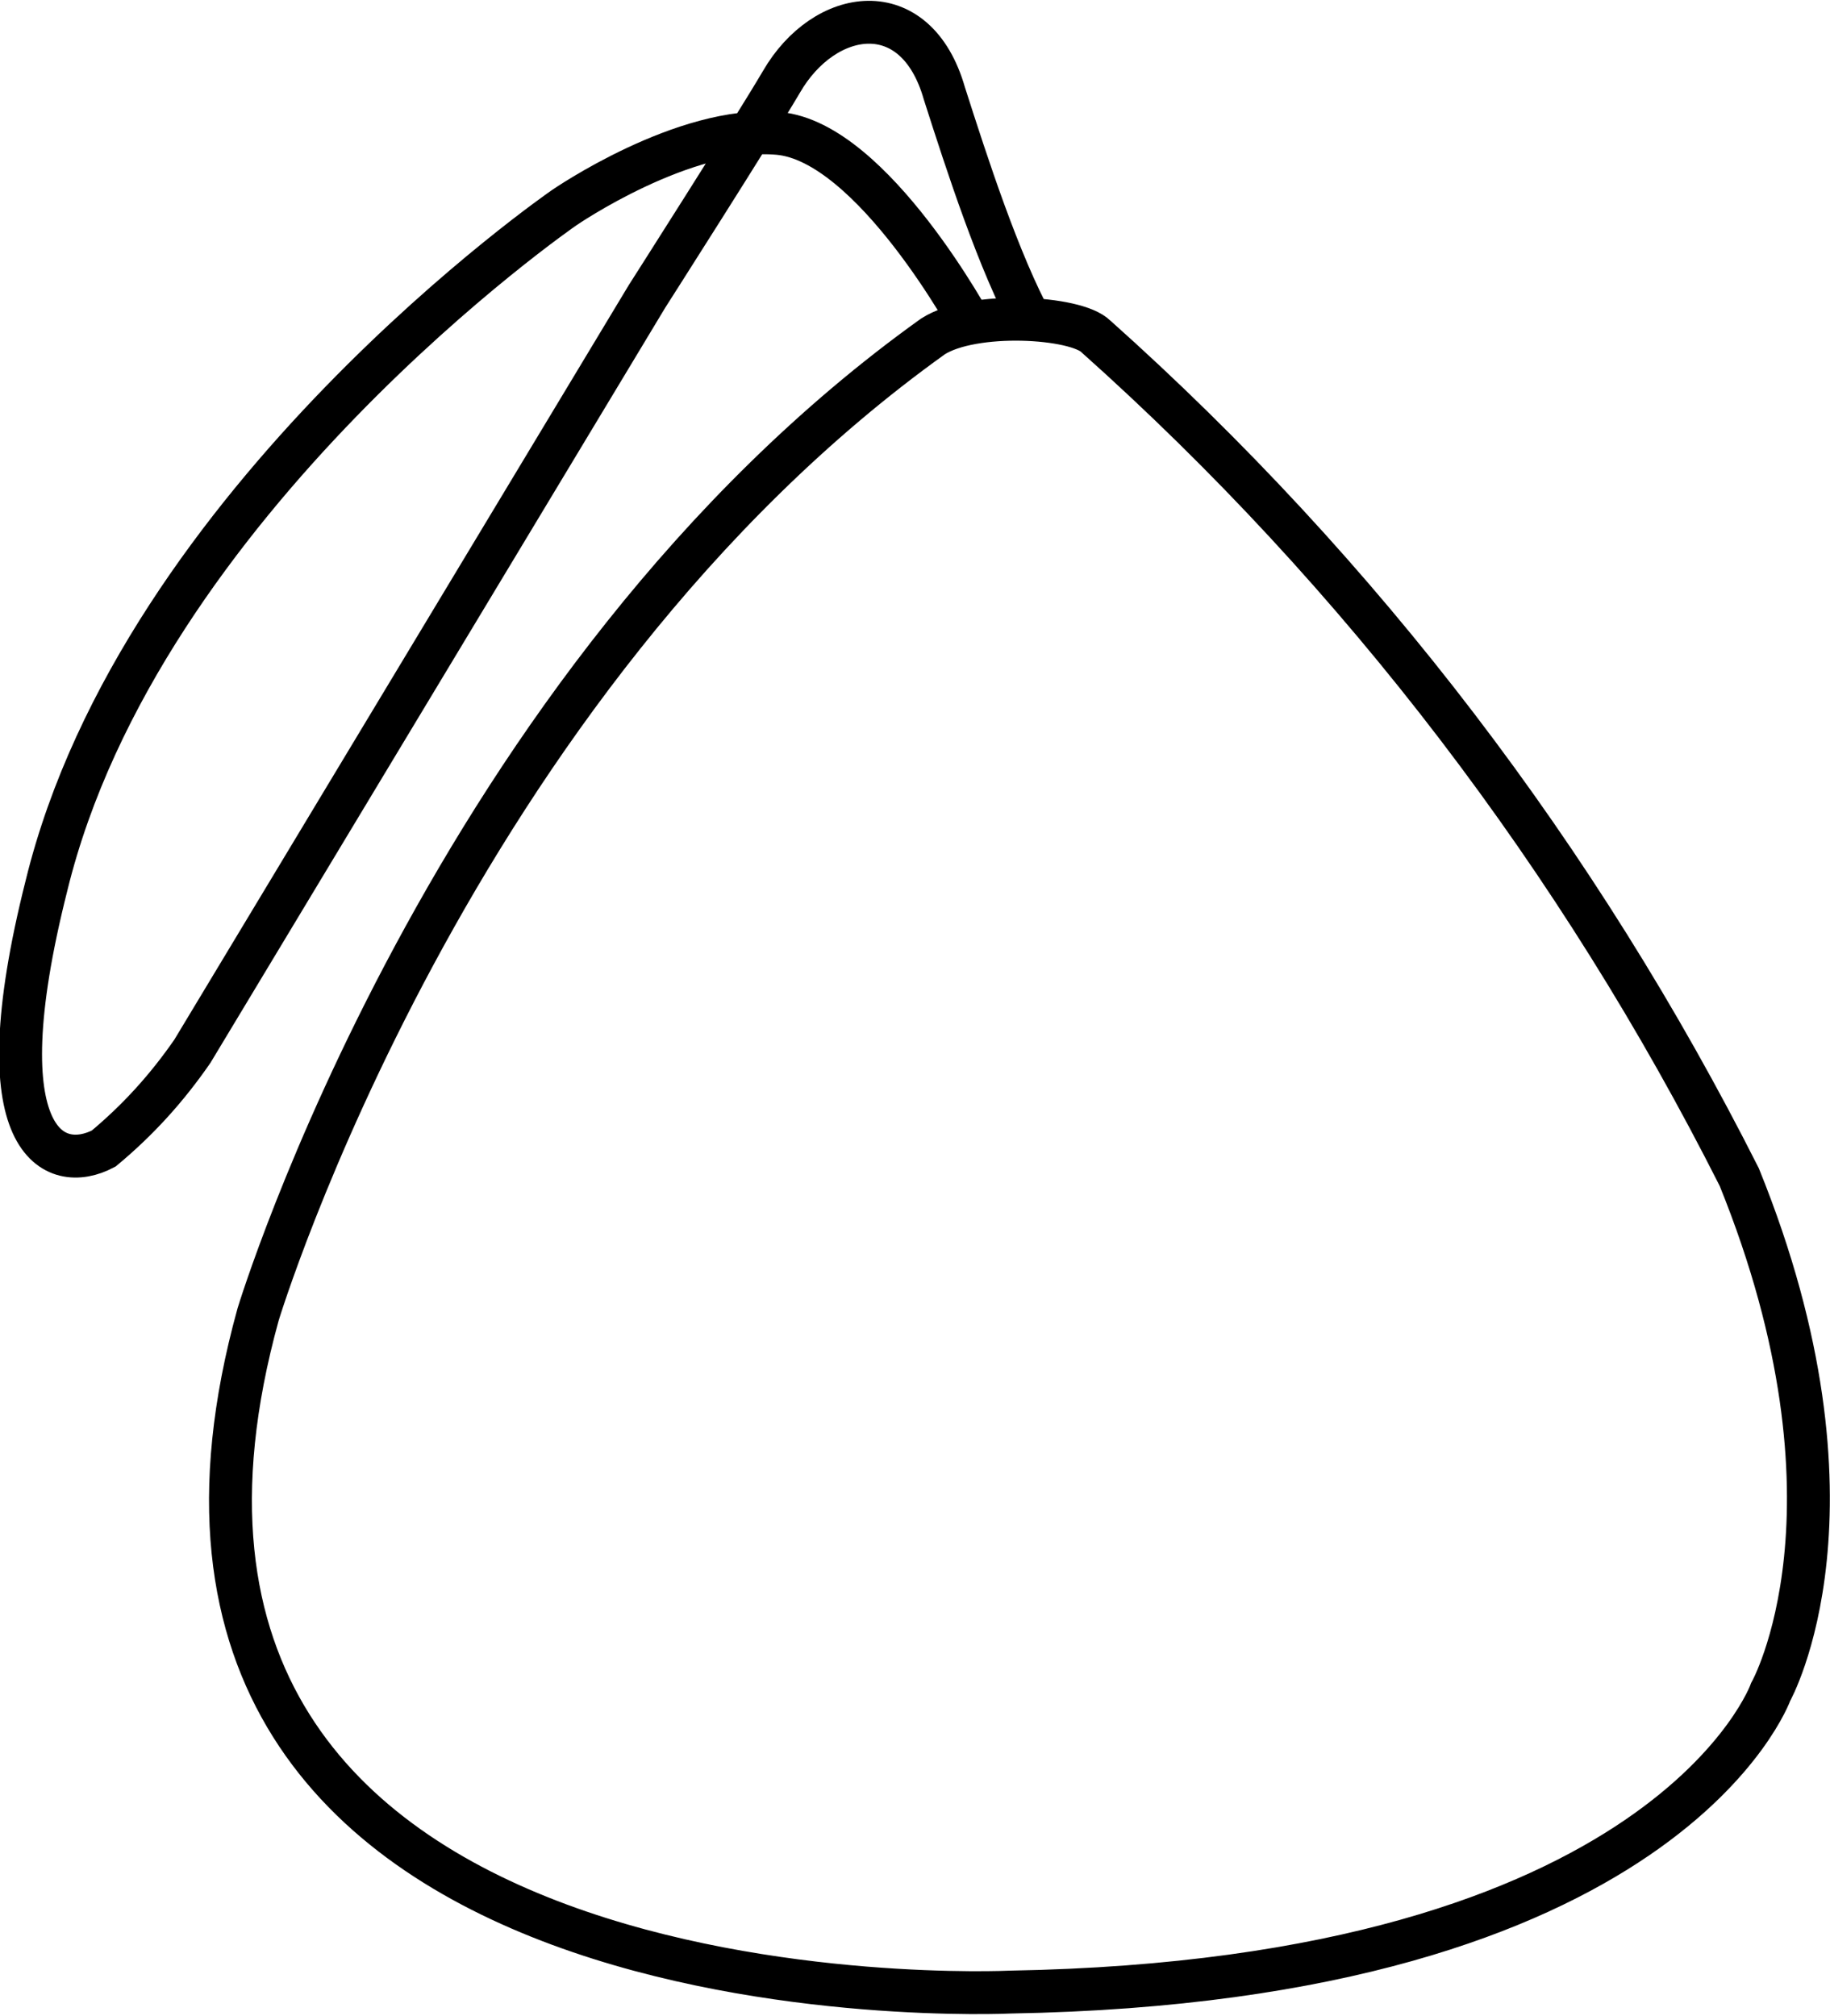
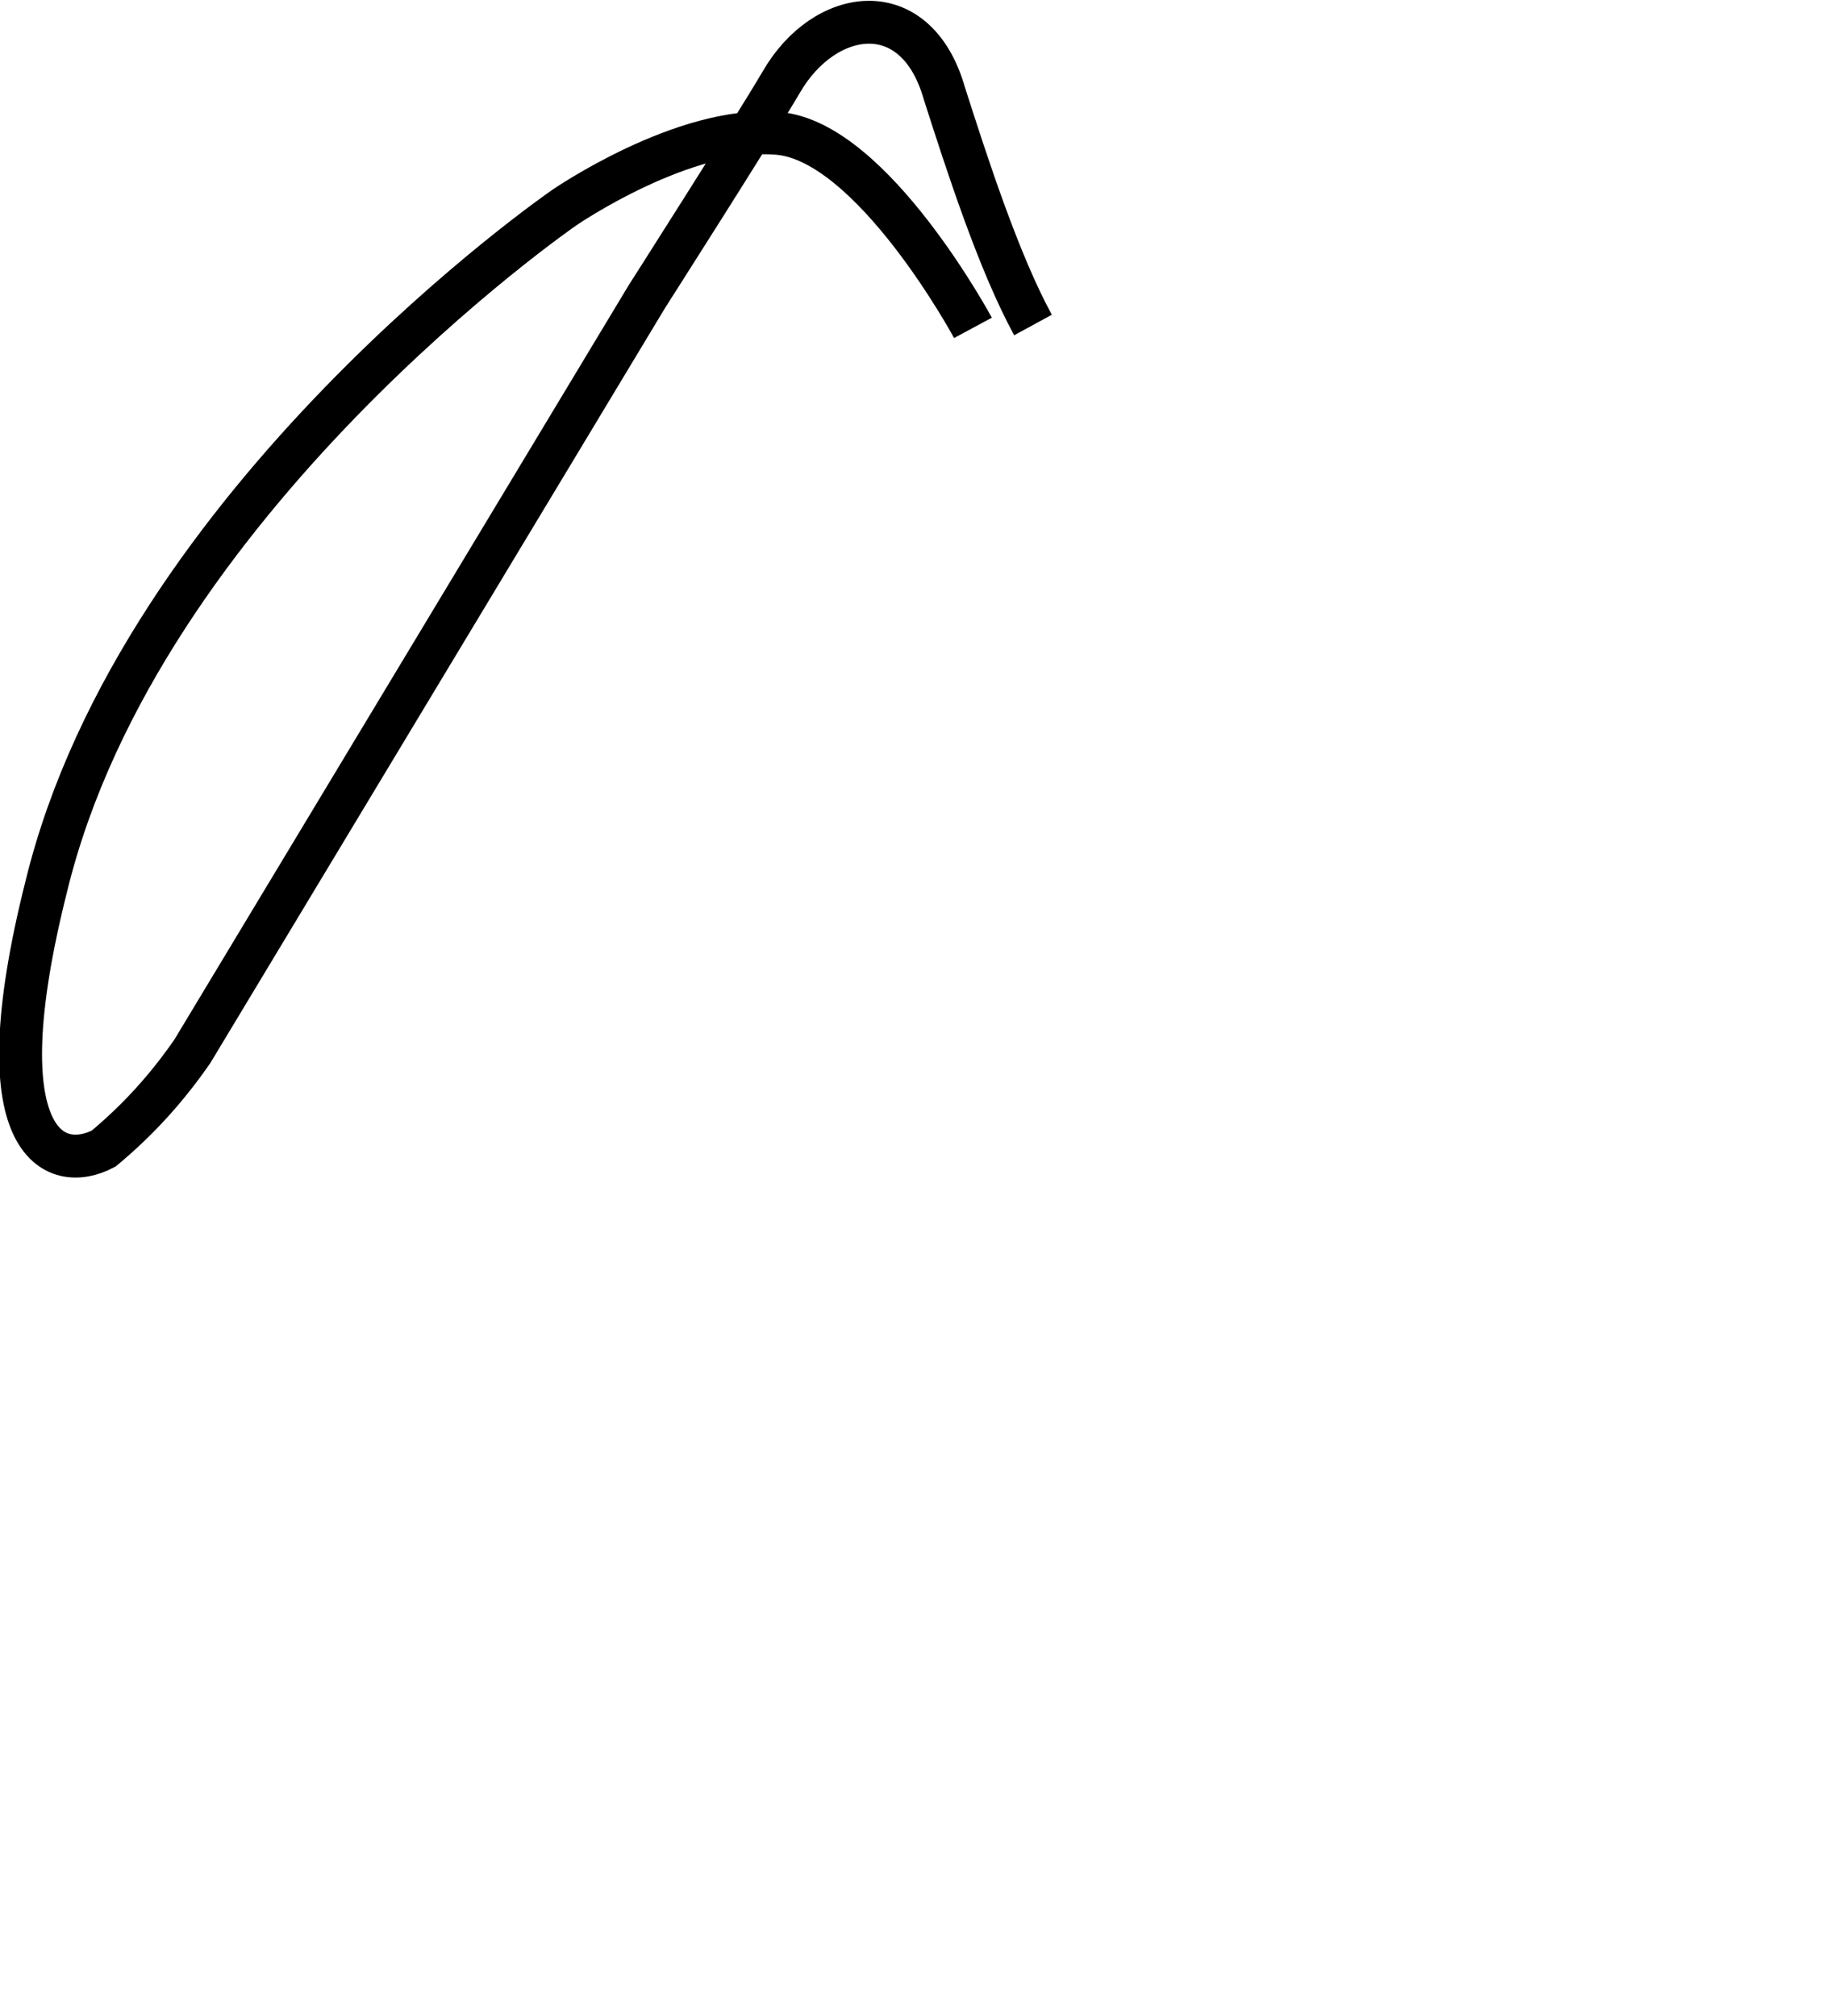
<svg xmlns="http://www.w3.org/2000/svg" version="1.1" id="Layer_1" x="0px" y="0px" viewBox="0 0 64 70.5" style="enable-background:new 0 0 64 70.5;" xml:space="preserve">
  <style type="text/css">
	.st0{fill:none;stroke:#000000;stroke-width:1.5;stroke-miterlimit:10;}
</style>
  <g id="Layer_1_00000102534932120400767630000008988444031713917068_" transform="translate(0.327 1.766)">
-     <path id="Path_114" class="st0" d="M35,67.9C58,67.5,61.6,57.4,61.6,57.4s3.6-6.4-1.1-18C54.9,28.3,47.3,18.3,38,10   c-0.7-0.7-4.3-0.9-5.7,0C15.4,22.1,8.7,44.2,8.7,44.2C1.7,69.5,35,67.9,35,67.9z" />
    <path id="Path_116" class="st0" d="M33.7,9.7c0,0-3.5-6.5-6.8-6.8s-7.5,2.6-7.5,2.6S4.6,15.7,1.3,29.2c-2.3,9.1,0.3,10.1,2,9.2   c1.2-1,2.2-2.1,3.1-3.4L22.3,8.6c0,0,3.7-5.8,4.7-7.5c1.5-2.6,4.7-3.1,5.7,0.4c0.8,2.5,1.9,5.9,3.1,8.1" />
  </g>
</svg>